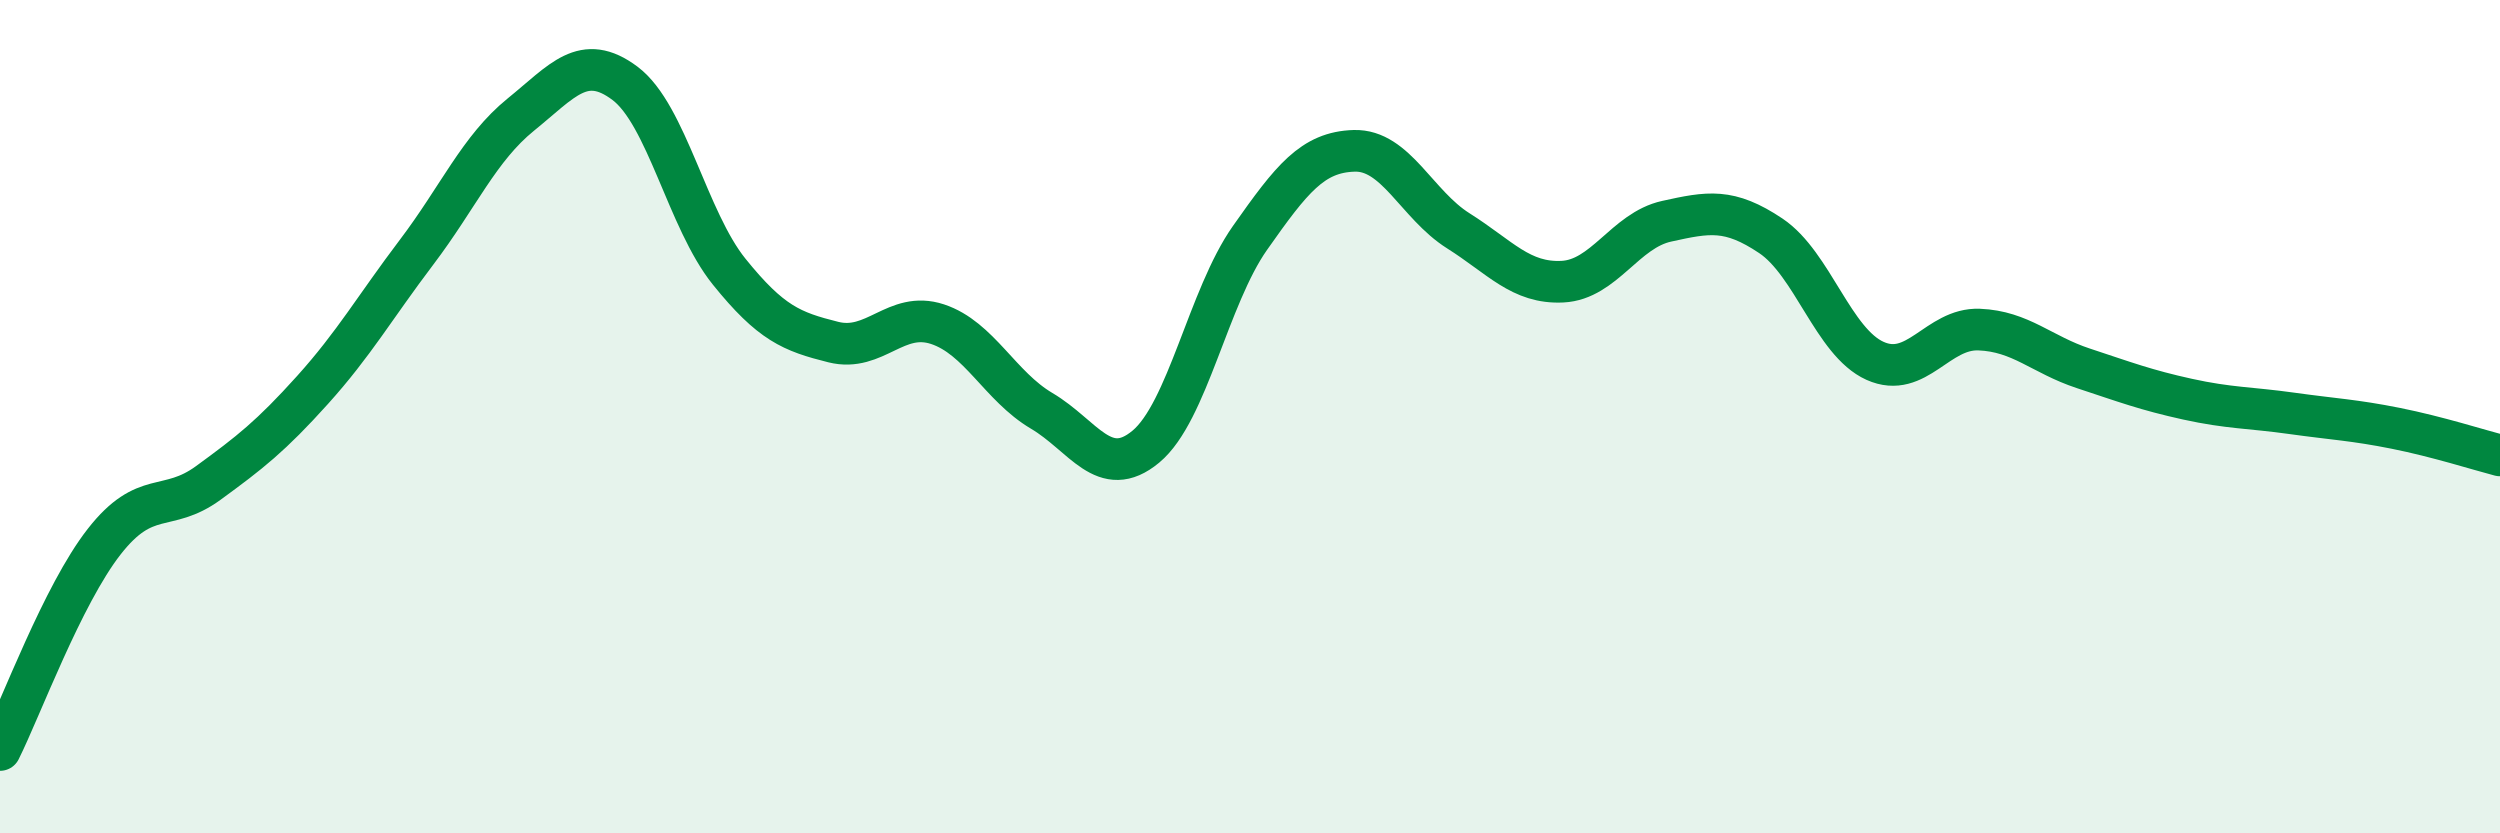
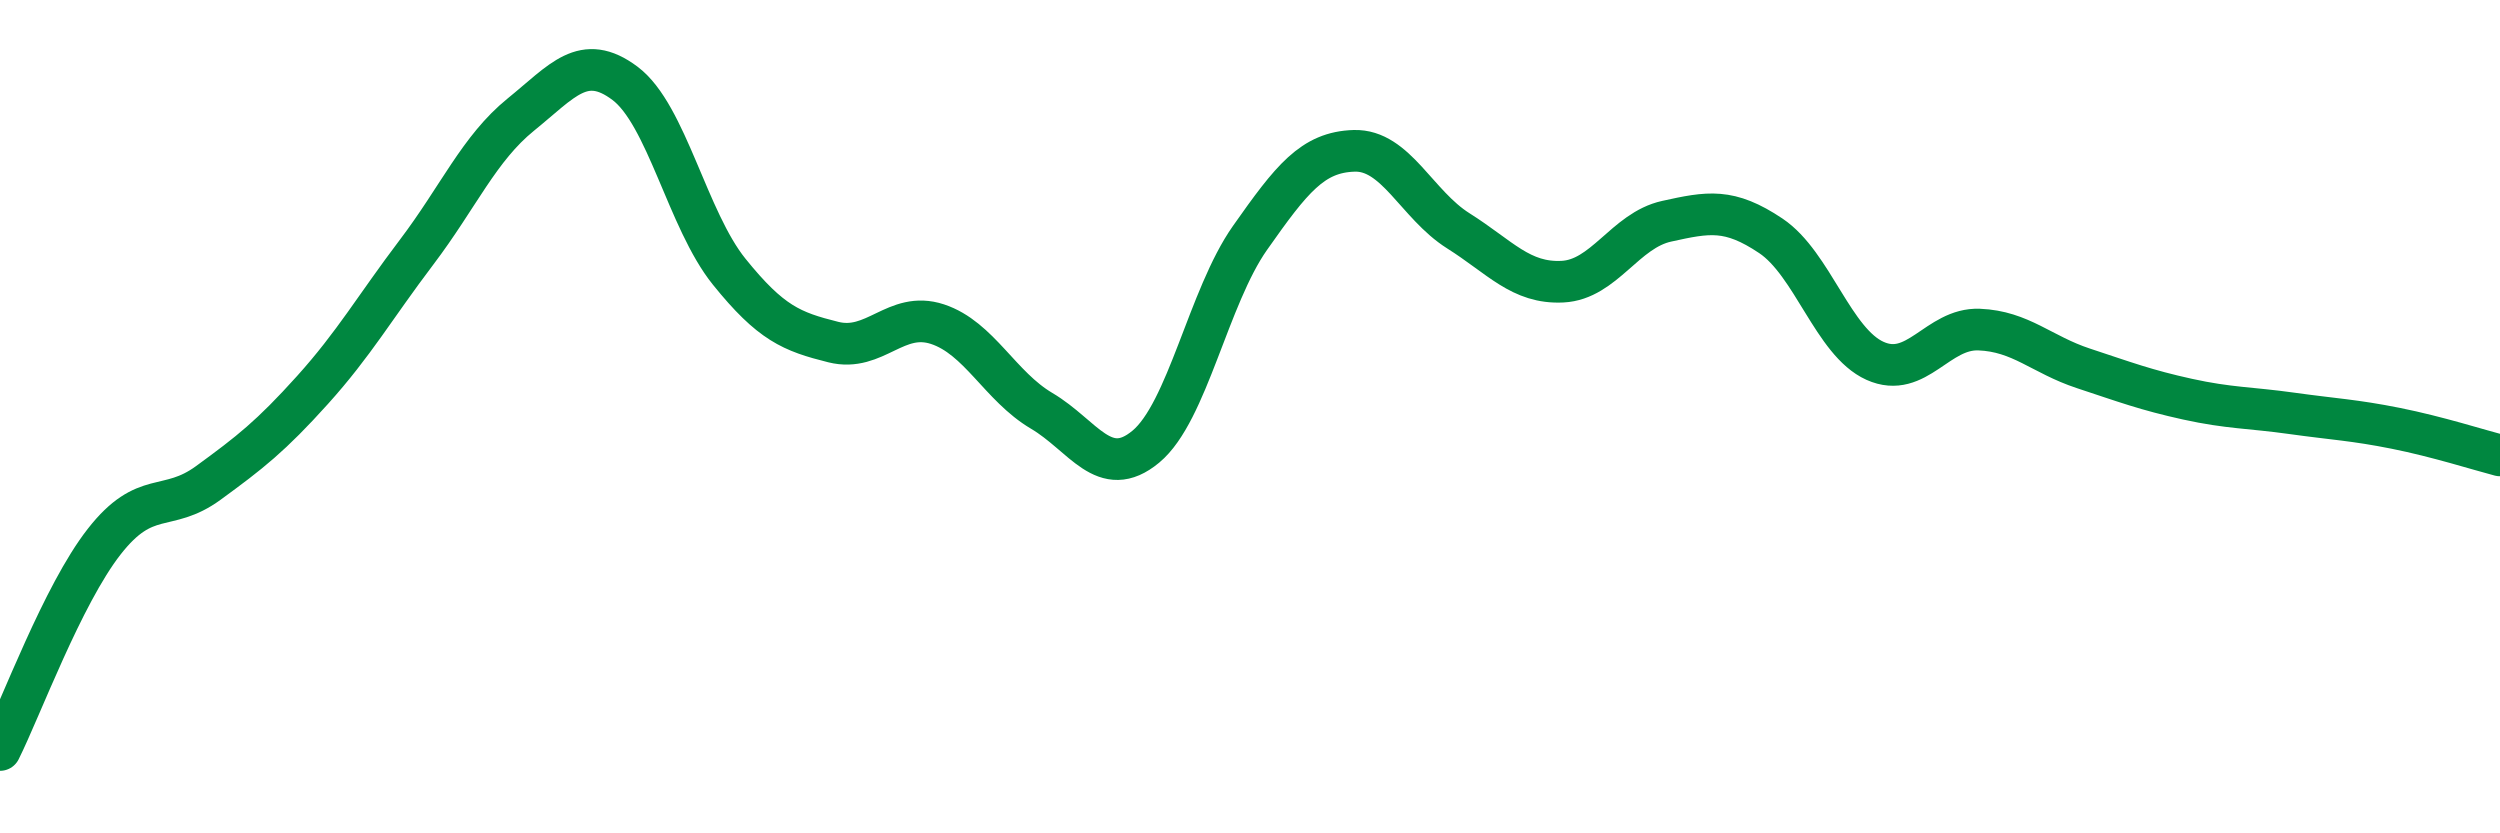
<svg xmlns="http://www.w3.org/2000/svg" width="60" height="20" viewBox="0 0 60 20">
-   <path d="M 0,18 C 0.5,17 1.5,14.28 2.5,13 C 3.5,11.72 4,12.32 5,11.59 C 6,10.86 6.5,10.47 7.5,9.36 C 8.5,8.25 9,7.37 10,6.05 C 11,4.73 11.5,3.56 12.5,2.75 C 13.5,1.94 14,1.25 15,2 C 16,2.75 16.5,5.28 17.5,6.52 C 18.5,7.76 19,7.96 20,8.21 C 21,8.46 21.5,7.45 22.5,7.78 C 23.5,8.11 24,9.27 25,9.86 C 26,10.45 26.5,11.55 27.5,10.72 C 28.5,9.89 29,7.13 30,5.71 C 31,4.29 31.5,3.65 32.5,3.62 C 33.5,3.59 34,4.91 35,5.54 C 36,6.17 36.5,6.81 37.5,6.76 C 38.5,6.71 39,5.53 40,5.31 C 41,5.09 41.5,4.99 42.5,5.66 C 43.5,6.33 44,8.21 45,8.66 C 46,9.11 46.5,7.87 47.5,7.91 C 48.5,7.95 49,8.51 50,8.84 C 51,9.17 51.5,9.36 52.5,9.58 C 53.5,9.8 54,9.78 55,9.92 C 56,10.06 56.5,10.08 57.5,10.28 C 58.5,10.48 59.5,10.8 60,10.93L60 20L0 20Z" fill="#008740" opacity="0.1" stroke-linecap="round" stroke-linejoin="round" />
  <path d="M 0,18 C 0.5,17 1.5,14.28 2.5,13 C 3.5,11.72 4,12.32 5,11.59 C 6,10.86 6.5,10.47 7.5,9.36 C 8.5,8.25 9,7.37 10,6.05 C 11,4.73 11.5,3.56 12.5,2.75 C 13.5,1.94 14,1.25 15,2 C 16,2.75 16.5,5.28 17.5,6.52 C 18.5,7.76 19,7.96 20,8.21 C 21,8.46 21.5,7.45 22.5,7.78 C 23.5,8.11 24,9.27 25,9.86 C 26,10.45 26.5,11.55 27.5,10.72 C 28.5,9.89 29,7.13 30,5.71 C 31,4.29 31.5,3.65 32.5,3.62 C 33.5,3.59 34,4.91 35,5.54 C 36,6.17 36.5,6.81 37.5,6.76 C 38.5,6.71 39,5.53 40,5.31 C 41,5.09 41.5,4.99 42.5,5.66 C 43.5,6.33 44,8.21 45,8.66 C 46,9.11 46.5,7.87 47.5,7.91 C 48.5,7.95 49,8.51 50,8.84 C 51,9.17 51.5,9.36 52.5,9.58 C 53.5,9.8 54,9.78 55,9.92 C 56,10.06 56.5,10.08 57.5,10.28 C 58.5,10.48 59.5,10.8 60,10.93" stroke="#008740" stroke-width="1" fill="none" stroke-linecap="round" stroke-linejoin="round" />
</svg>